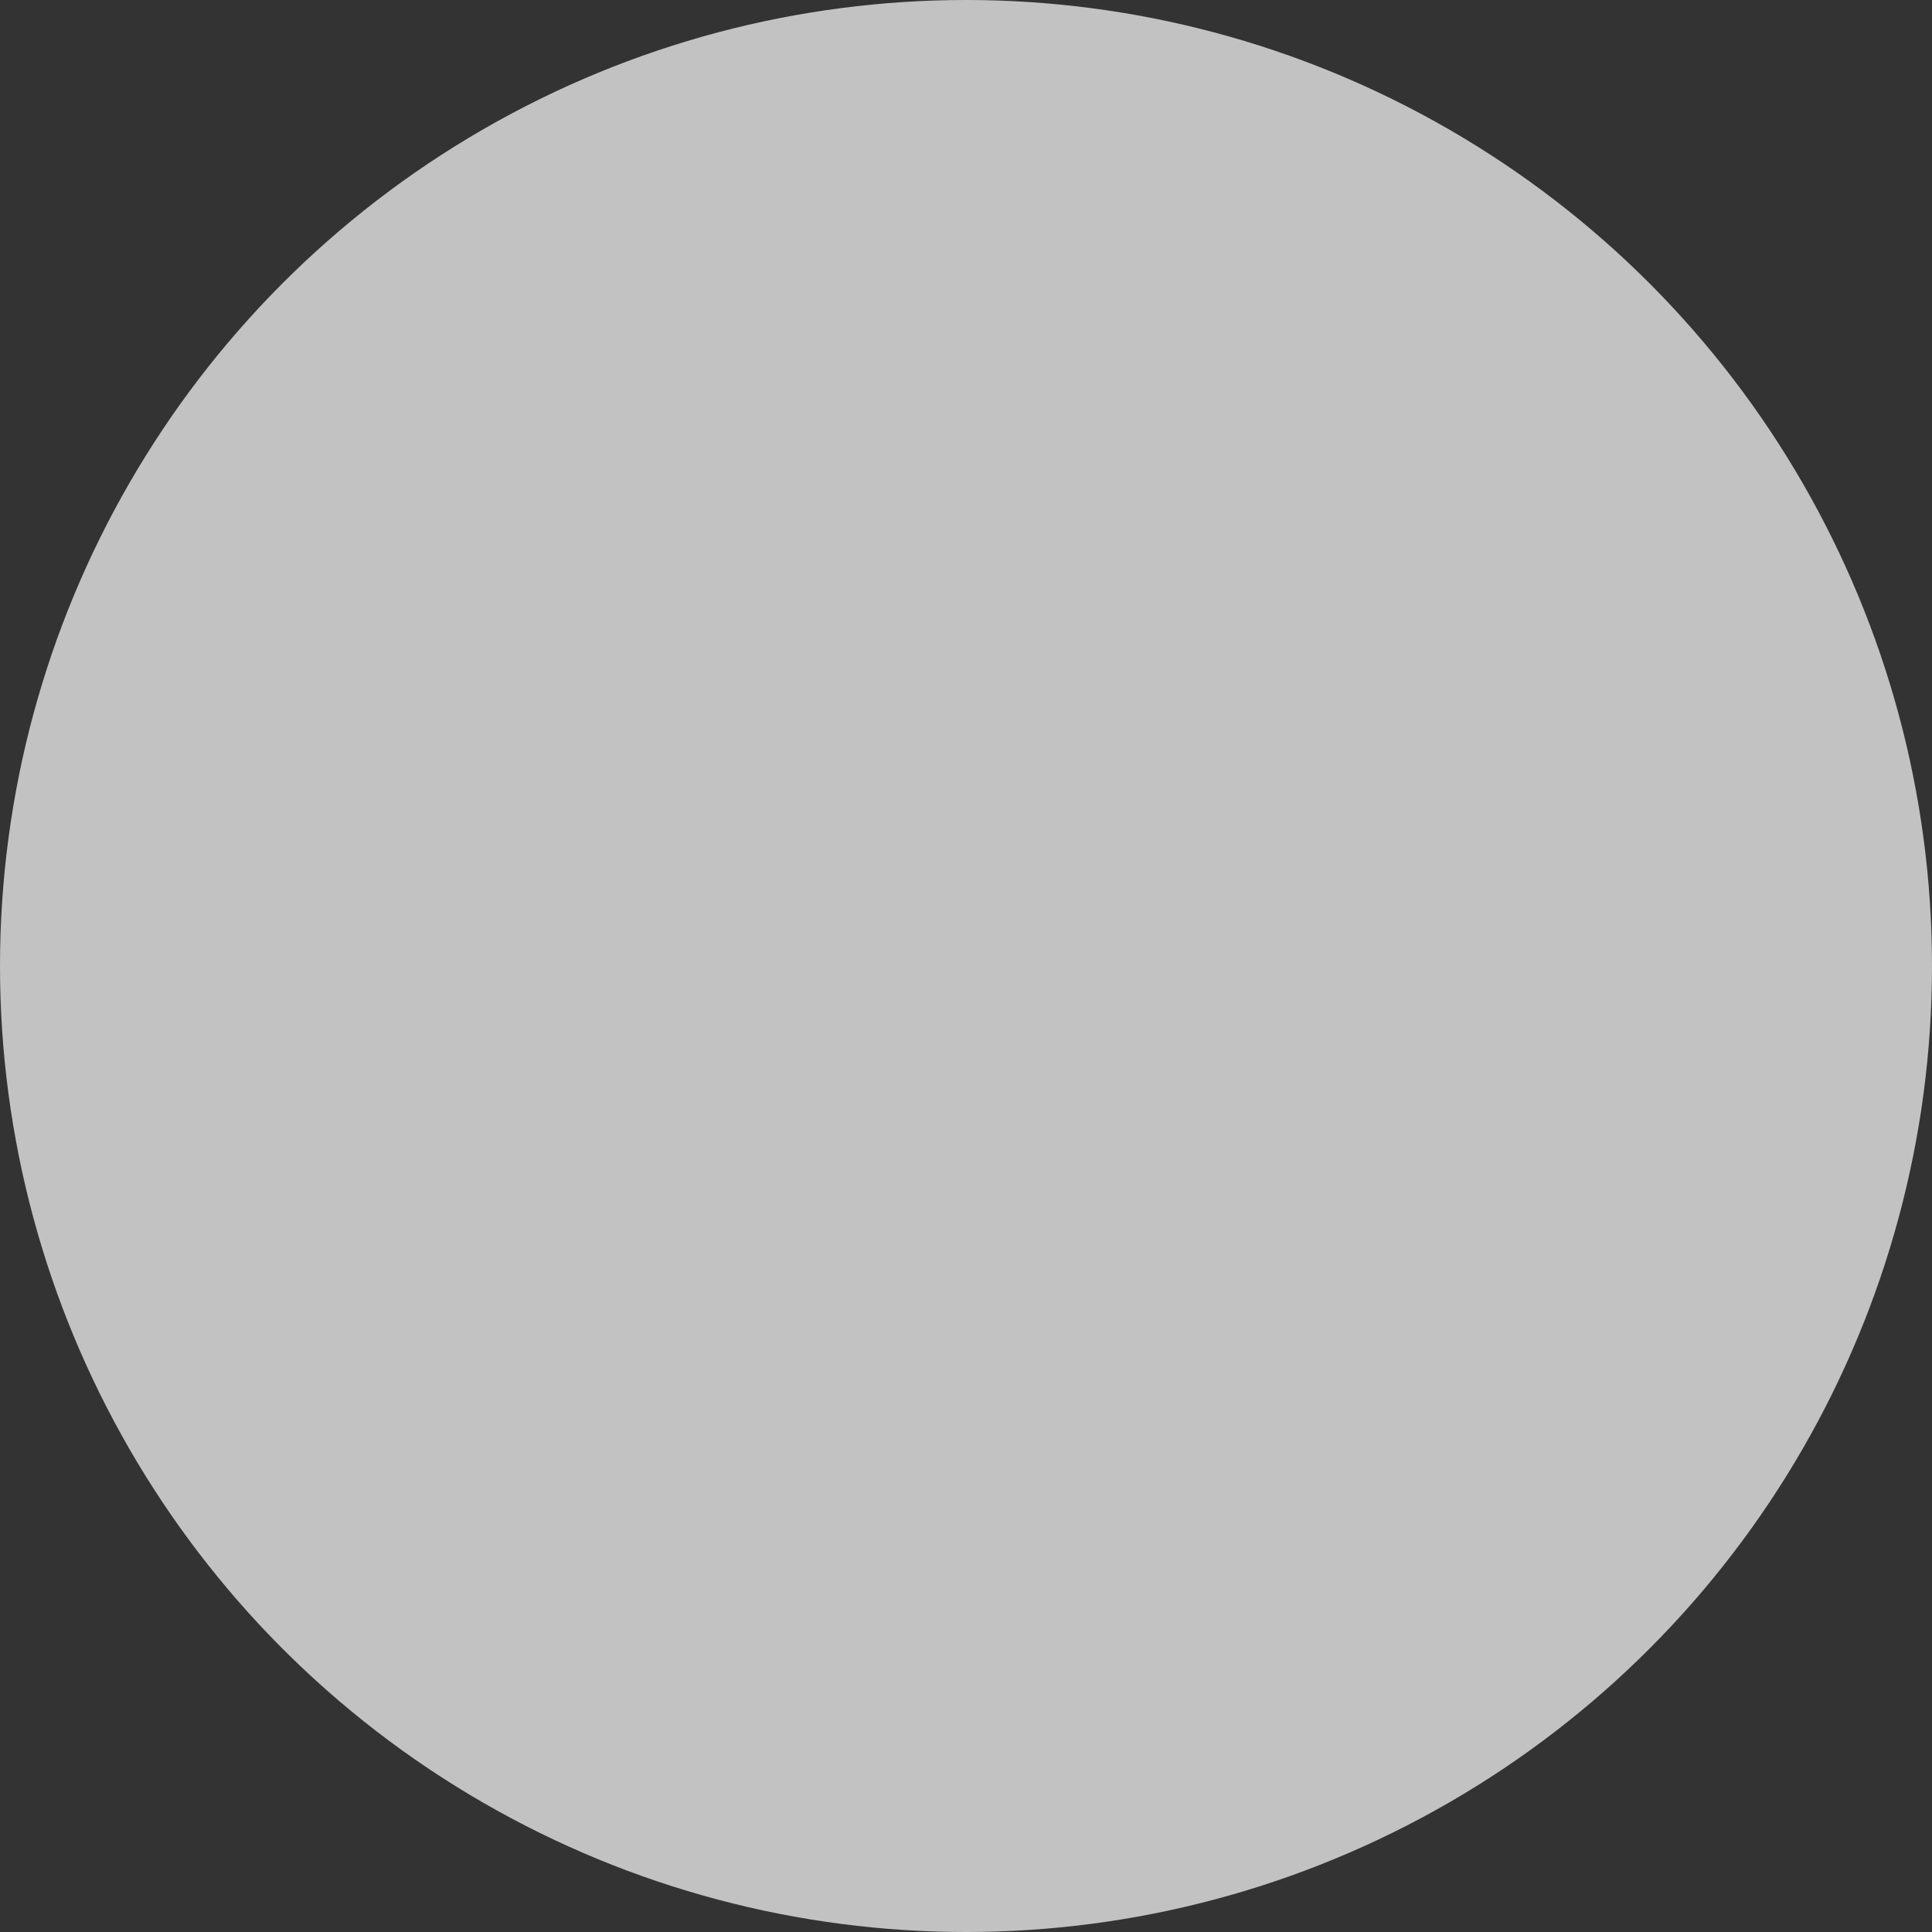
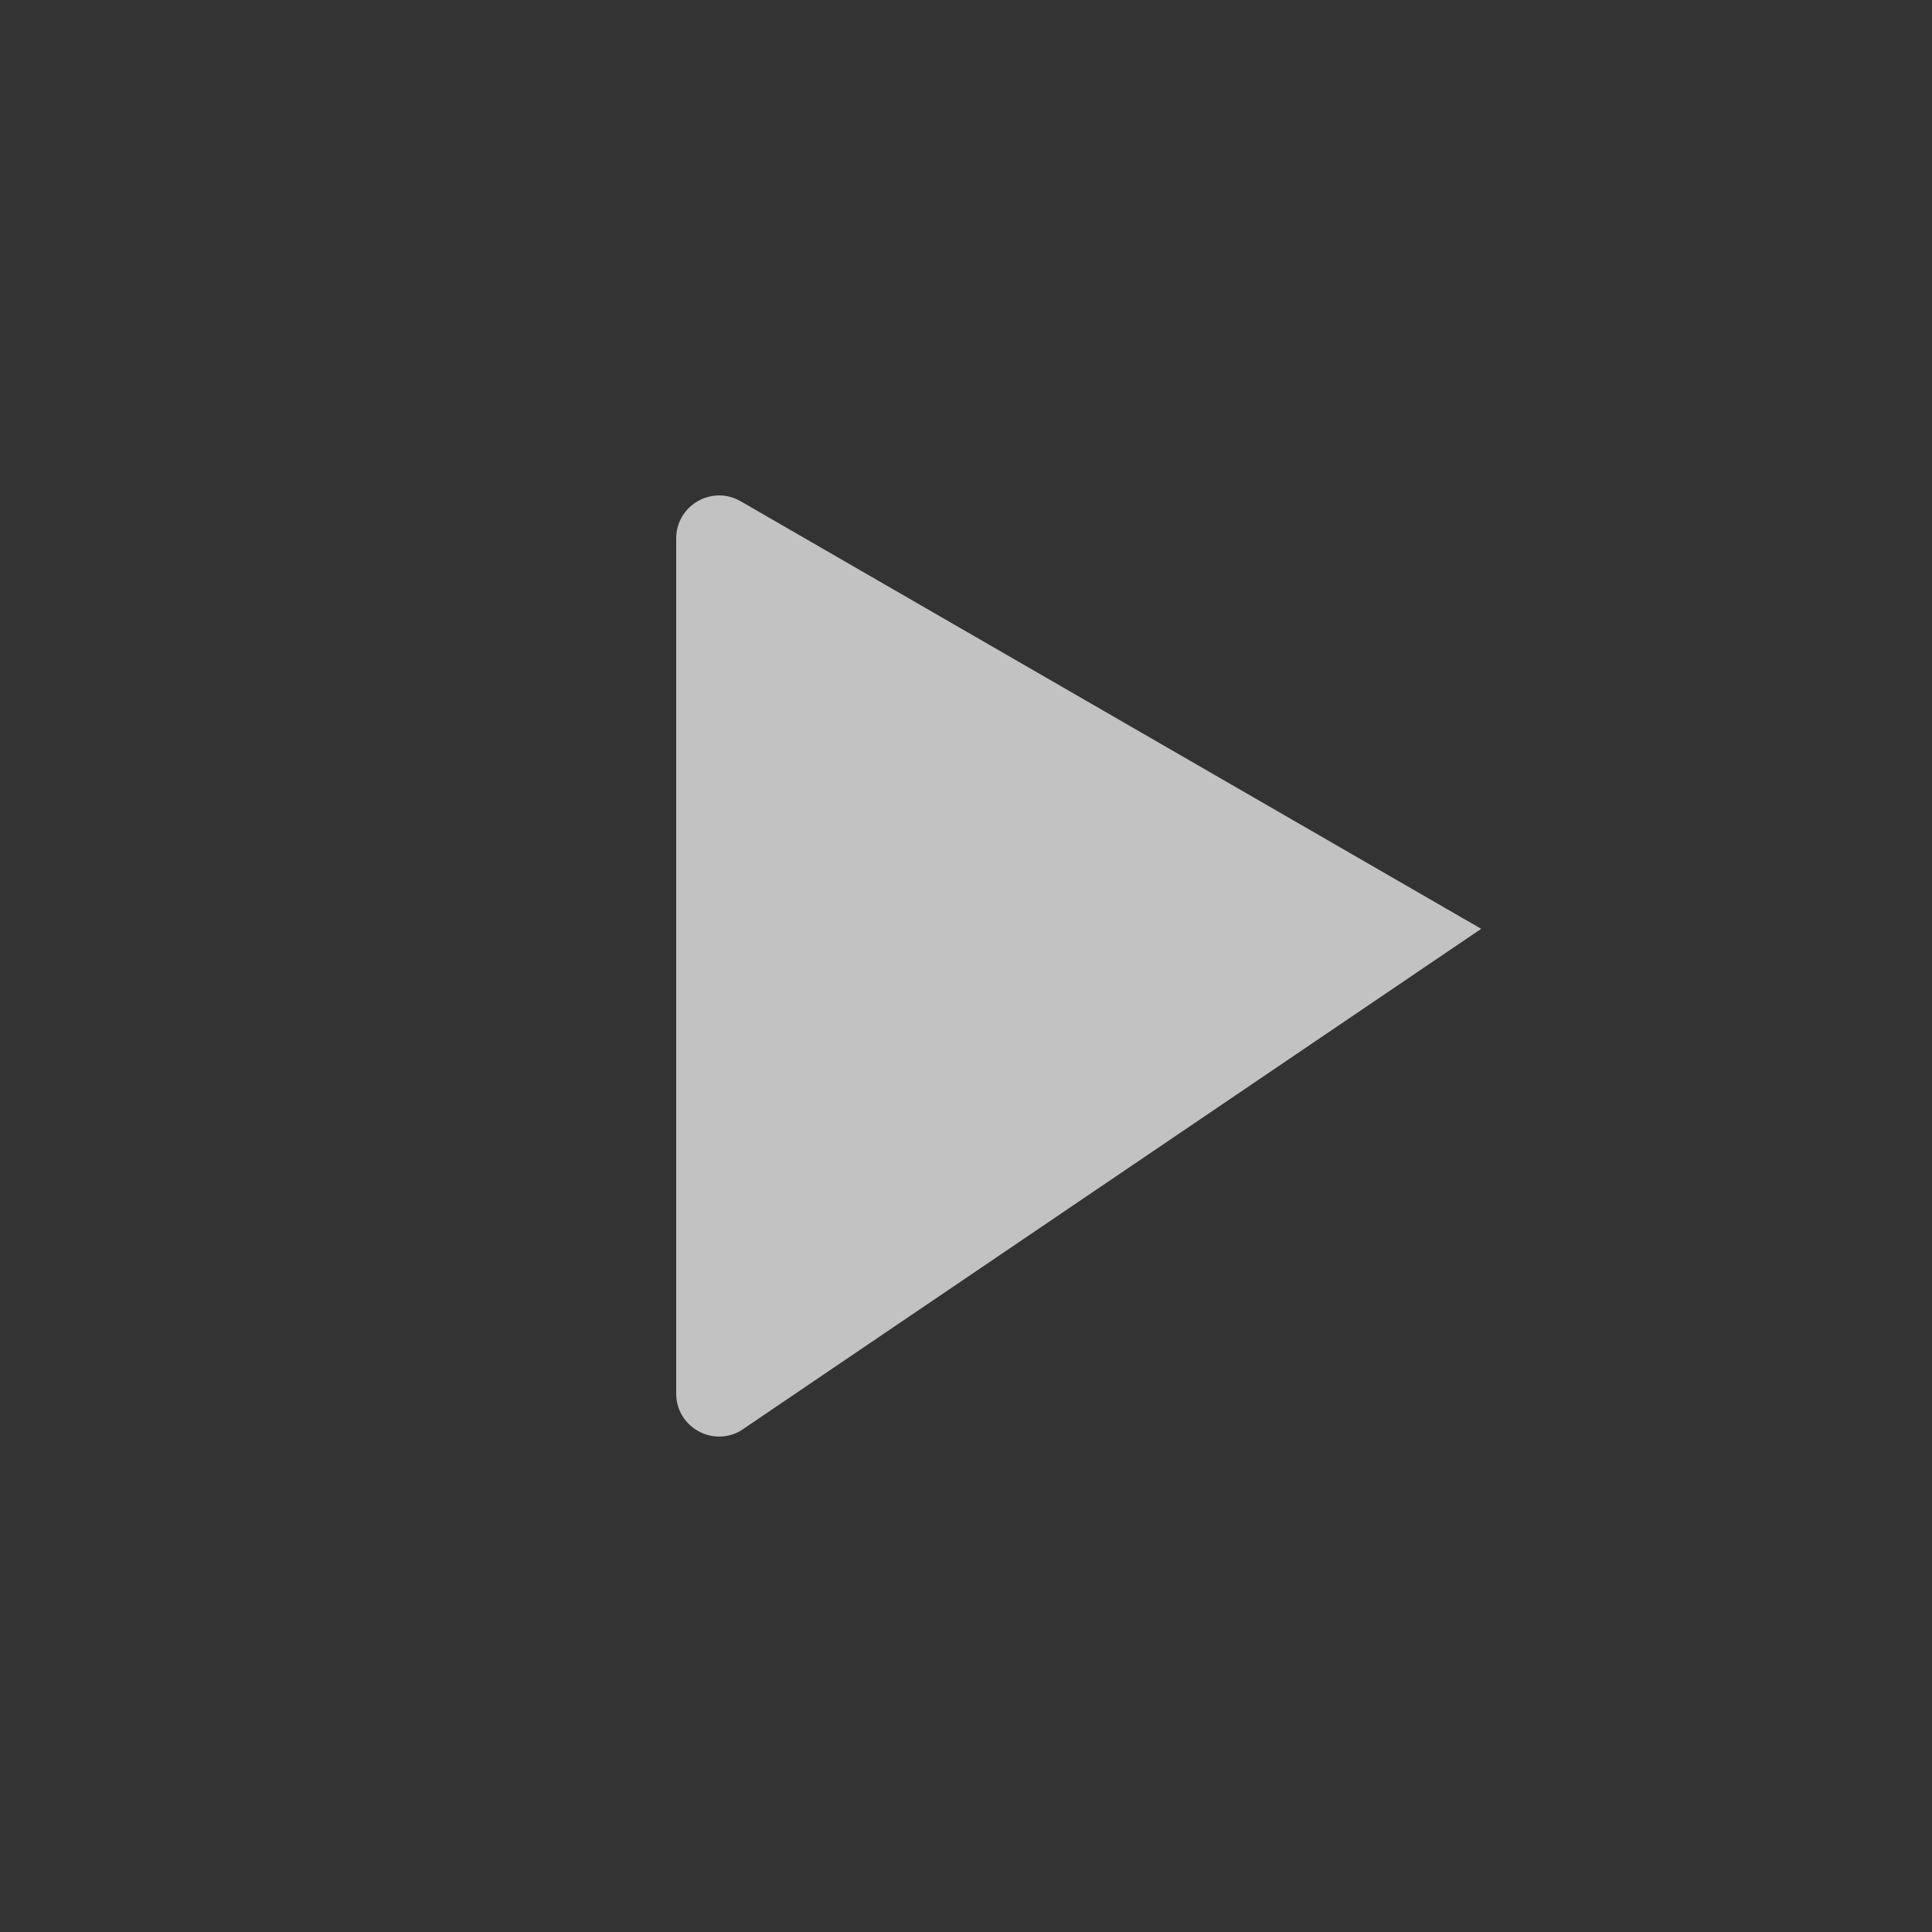
<svg xmlns="http://www.w3.org/2000/svg" width="90" height="90" viewBox="0 0 90 90" fill="none">
  <rect x="0" y="0" width="90" height="90" fill="#333333" stroke="none" />
-   <circle cx="45" cy="45" r="45" fill="white" fill-opacity="0.7" />
-   <path d="M69 43.268C70.333 44.038 70.333 45.962 69 46.732L34.5 66.651C33.167 67.42 31.5 66.458 31.5 64.919L31.5 25.081C31.5 23.542 33.167 22.58 34.5 23.349L69 43.268Z" fill="#C2C2C2" />
+   <path d="M69 43.268L34.5 66.651C33.167 67.42 31.5 66.458 31.5 64.919L31.5 25.081C31.5 23.542 33.167 22.58 34.5 23.349L69 43.268Z" fill="#C2C2C2" />
</svg>